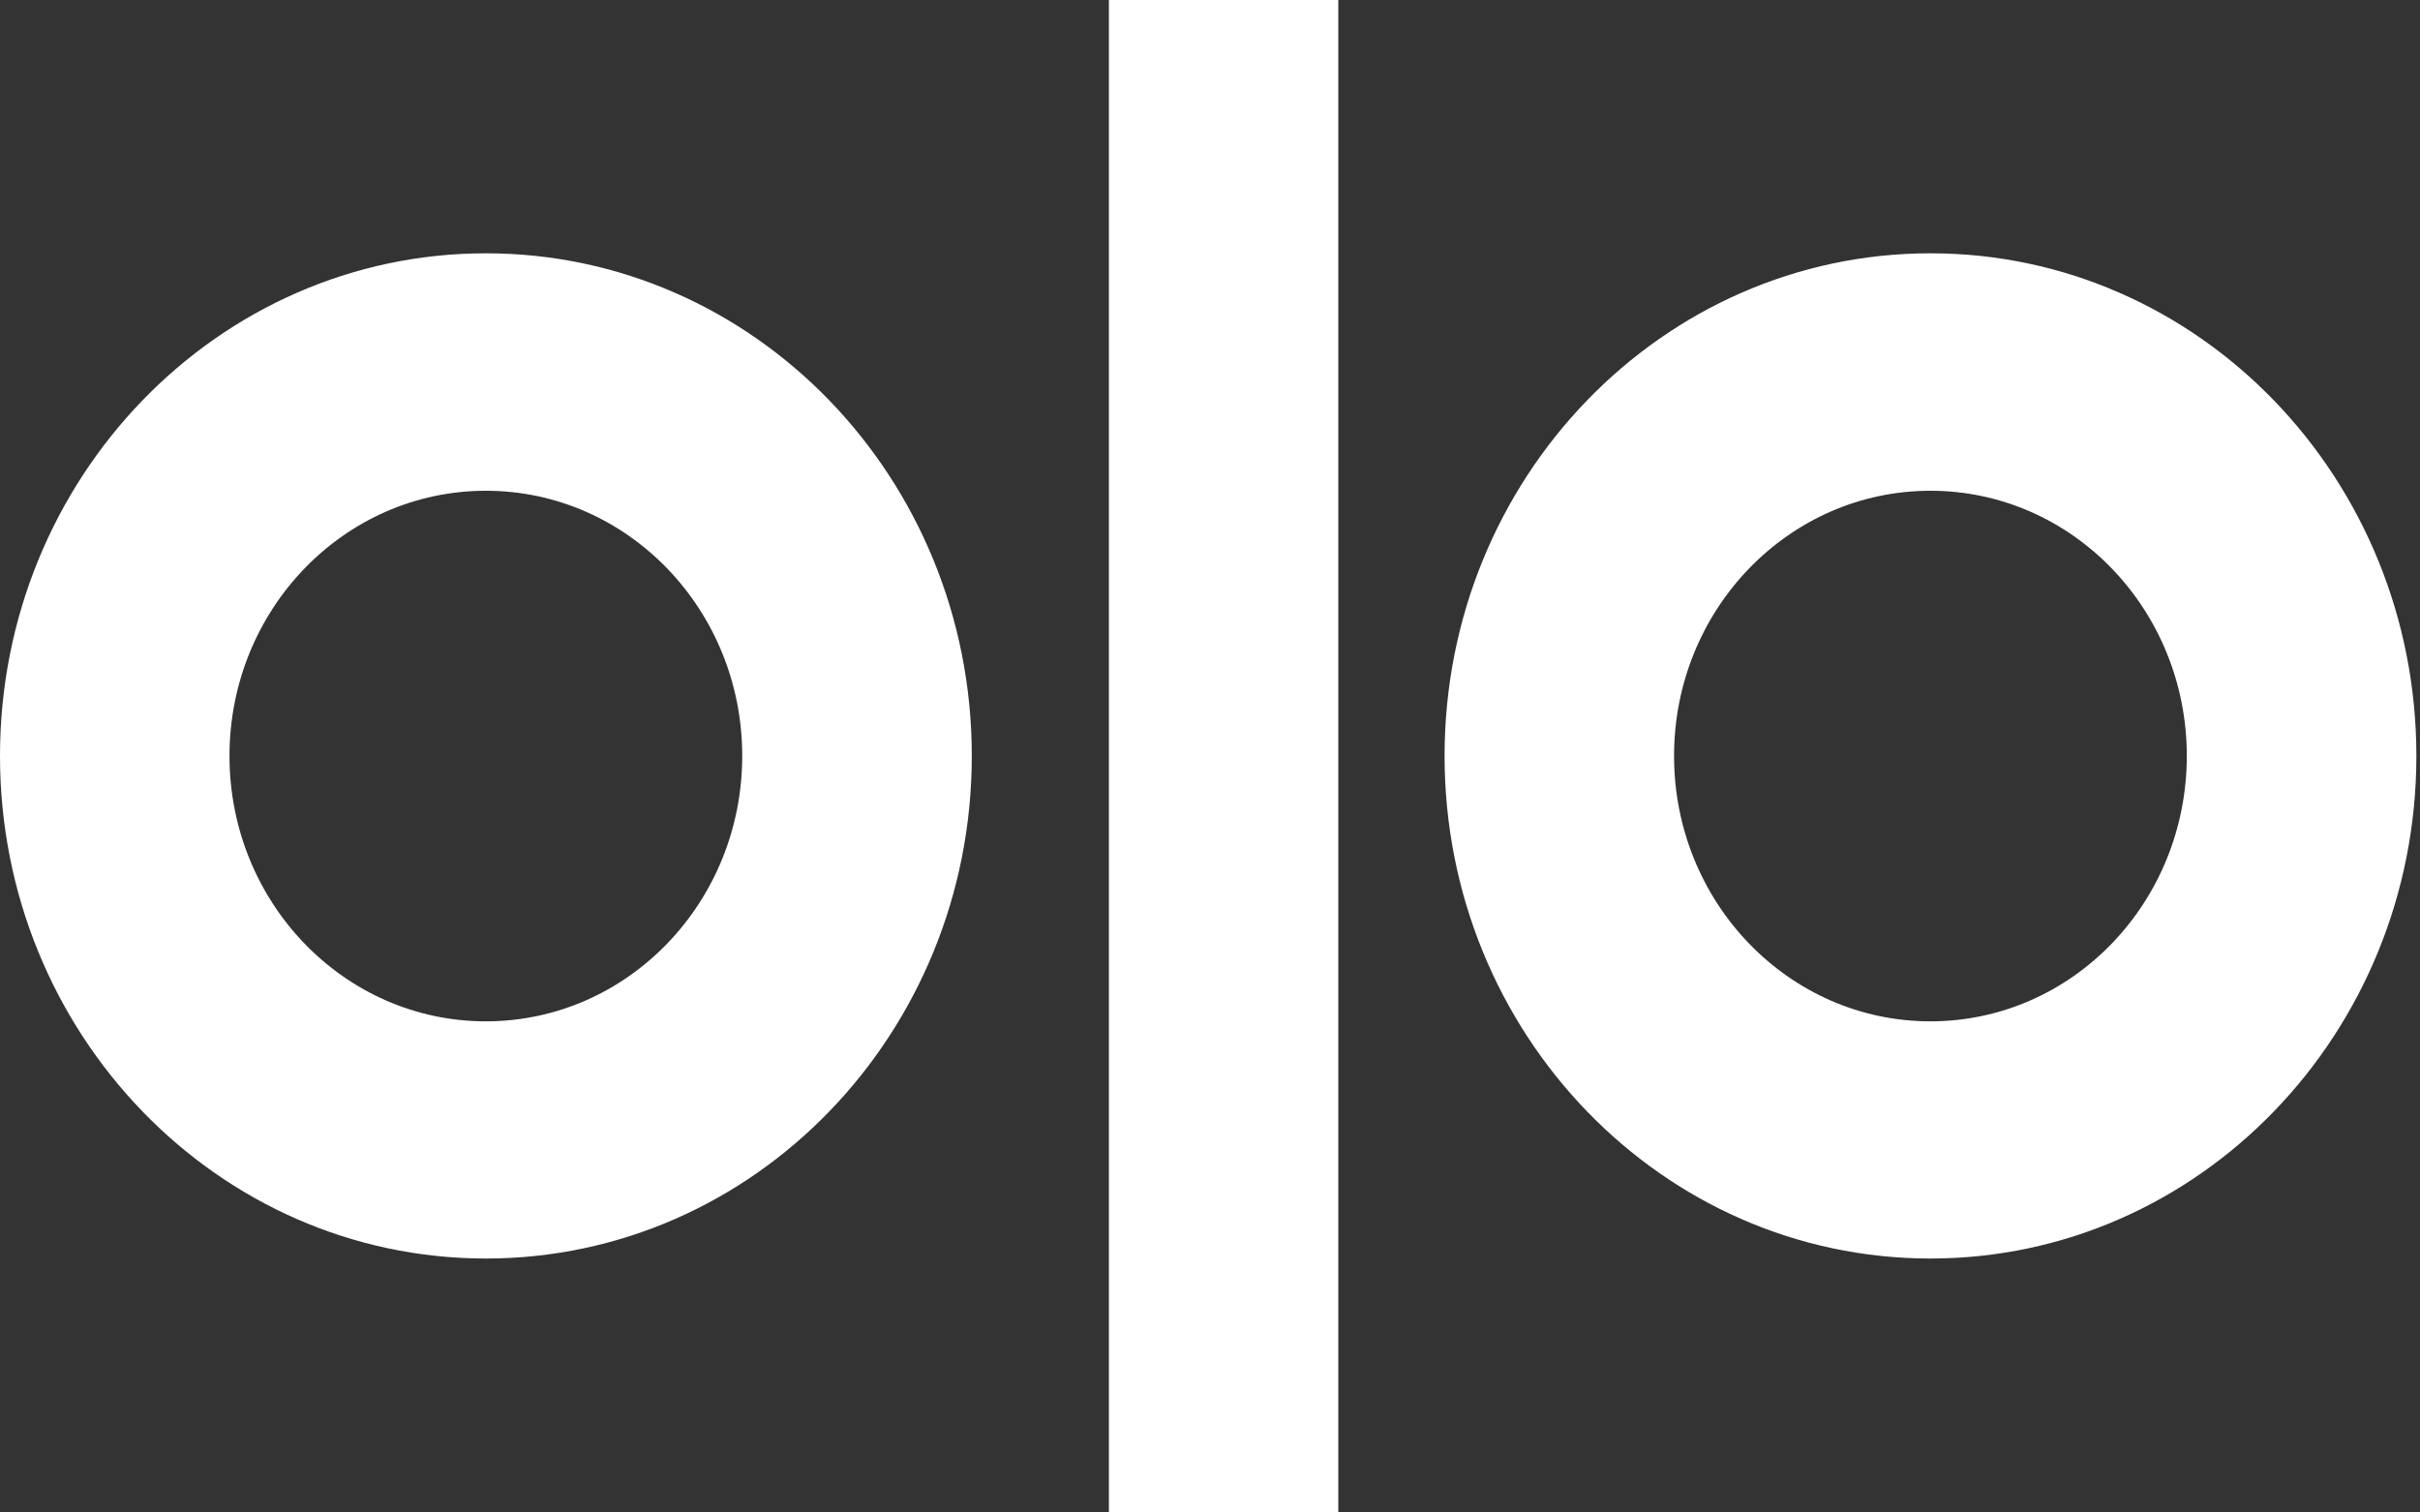
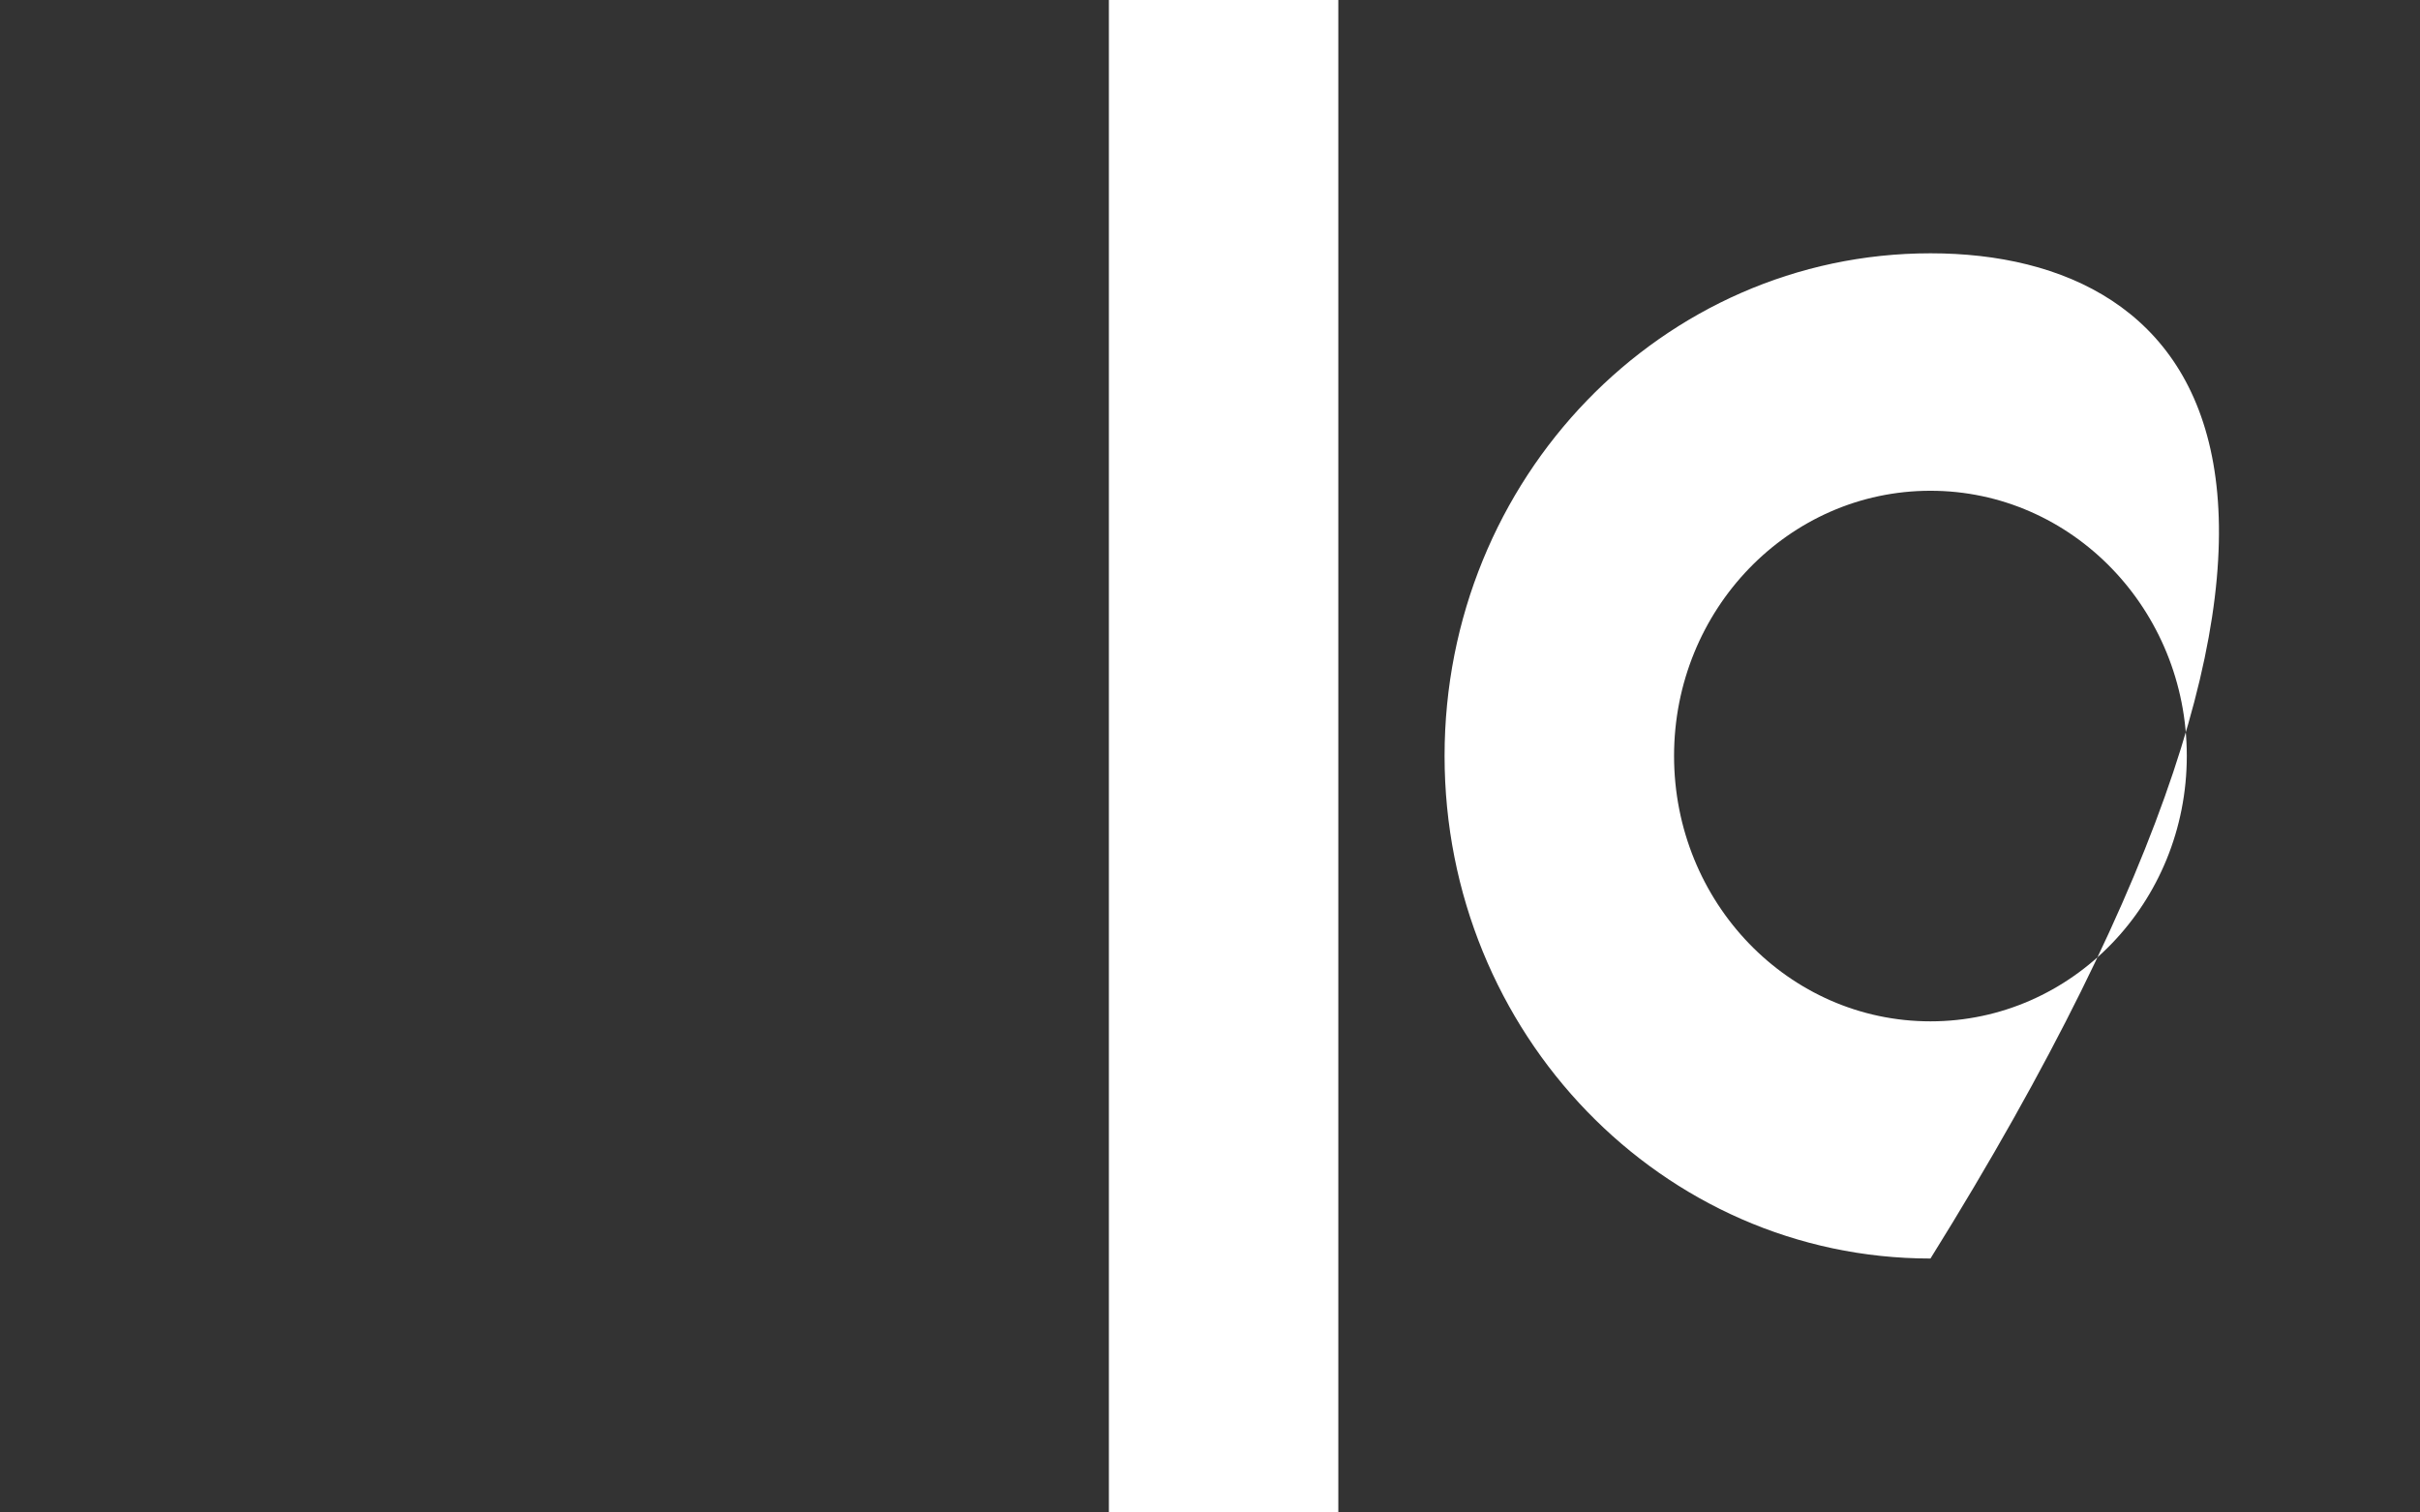
<svg xmlns="http://www.w3.org/2000/svg" width="88" height="55" viewBox="0 0 88 55" fill="none">
  <rect x="0" y="0" width="88" height="55" fill="#333333" stroke="none" />
  <g clip-path="url(#clip0_77_6946)">
-     <path fill-rule="evenodd" clip-rule="evenodd" d="M17.667 37.14C22.821 37.14 26.99 32.818 26.99 27.488C26.99 22.167 22.821 17.846 17.667 17.846C12.514 17.846 8.345 22.167 8.345 27.488C8.345 32.818 12.514 37.14 17.667 37.14ZM17.669 9.211C27.425 9.211 35.338 17.396 35.338 27.488C35.338 37.58 27.425 45.765 17.669 45.765C7.913 45.765 0 37.58 0 27.488C0 17.396 7.913 9.211 17.669 9.211Z" fill="white" />
-     <path fill-rule="evenodd" clip-rule="evenodd" d="M70.198 37.14C65.044 37.14 60.875 32.818 60.875 27.488C60.875 22.167 65.044 17.846 70.198 17.846C75.351 17.846 79.52 22.167 79.52 27.488C79.52 32.818 75.351 37.14 70.198 37.14ZM70.199 9.211C60.443 9.211 52.53 17.396 52.53 27.488C52.53 37.58 60.443 45.765 70.199 45.765C79.956 45.765 87.868 37.58 87.868 27.488C87.868 17.396 79.956 9.211 70.199 9.211Z" fill="white" />
+     <path fill-rule="evenodd" clip-rule="evenodd" d="M70.198 37.14C65.044 37.14 60.875 32.818 60.875 27.488C60.875 22.167 65.044 17.846 70.198 17.846C75.351 17.846 79.52 22.167 79.52 27.488C79.52 32.818 75.351 37.14 70.198 37.14ZM70.199 9.211C60.443 9.211 52.53 17.396 52.53 27.488C52.53 37.58 60.443 45.765 70.199 45.765C87.868 17.396 79.956 9.211 70.199 9.211Z" fill="white" />
    <path fill-rule="evenodd" clip-rule="evenodd" d="M40.323 55H48.666V0H40.323V55Z" fill="white" />
  </g>
  <defs>
    <clipPath id="clip0_77_6946">
      <rect width="88" height="55" fill="white" />
    </clipPath>
  </defs>
</svg>